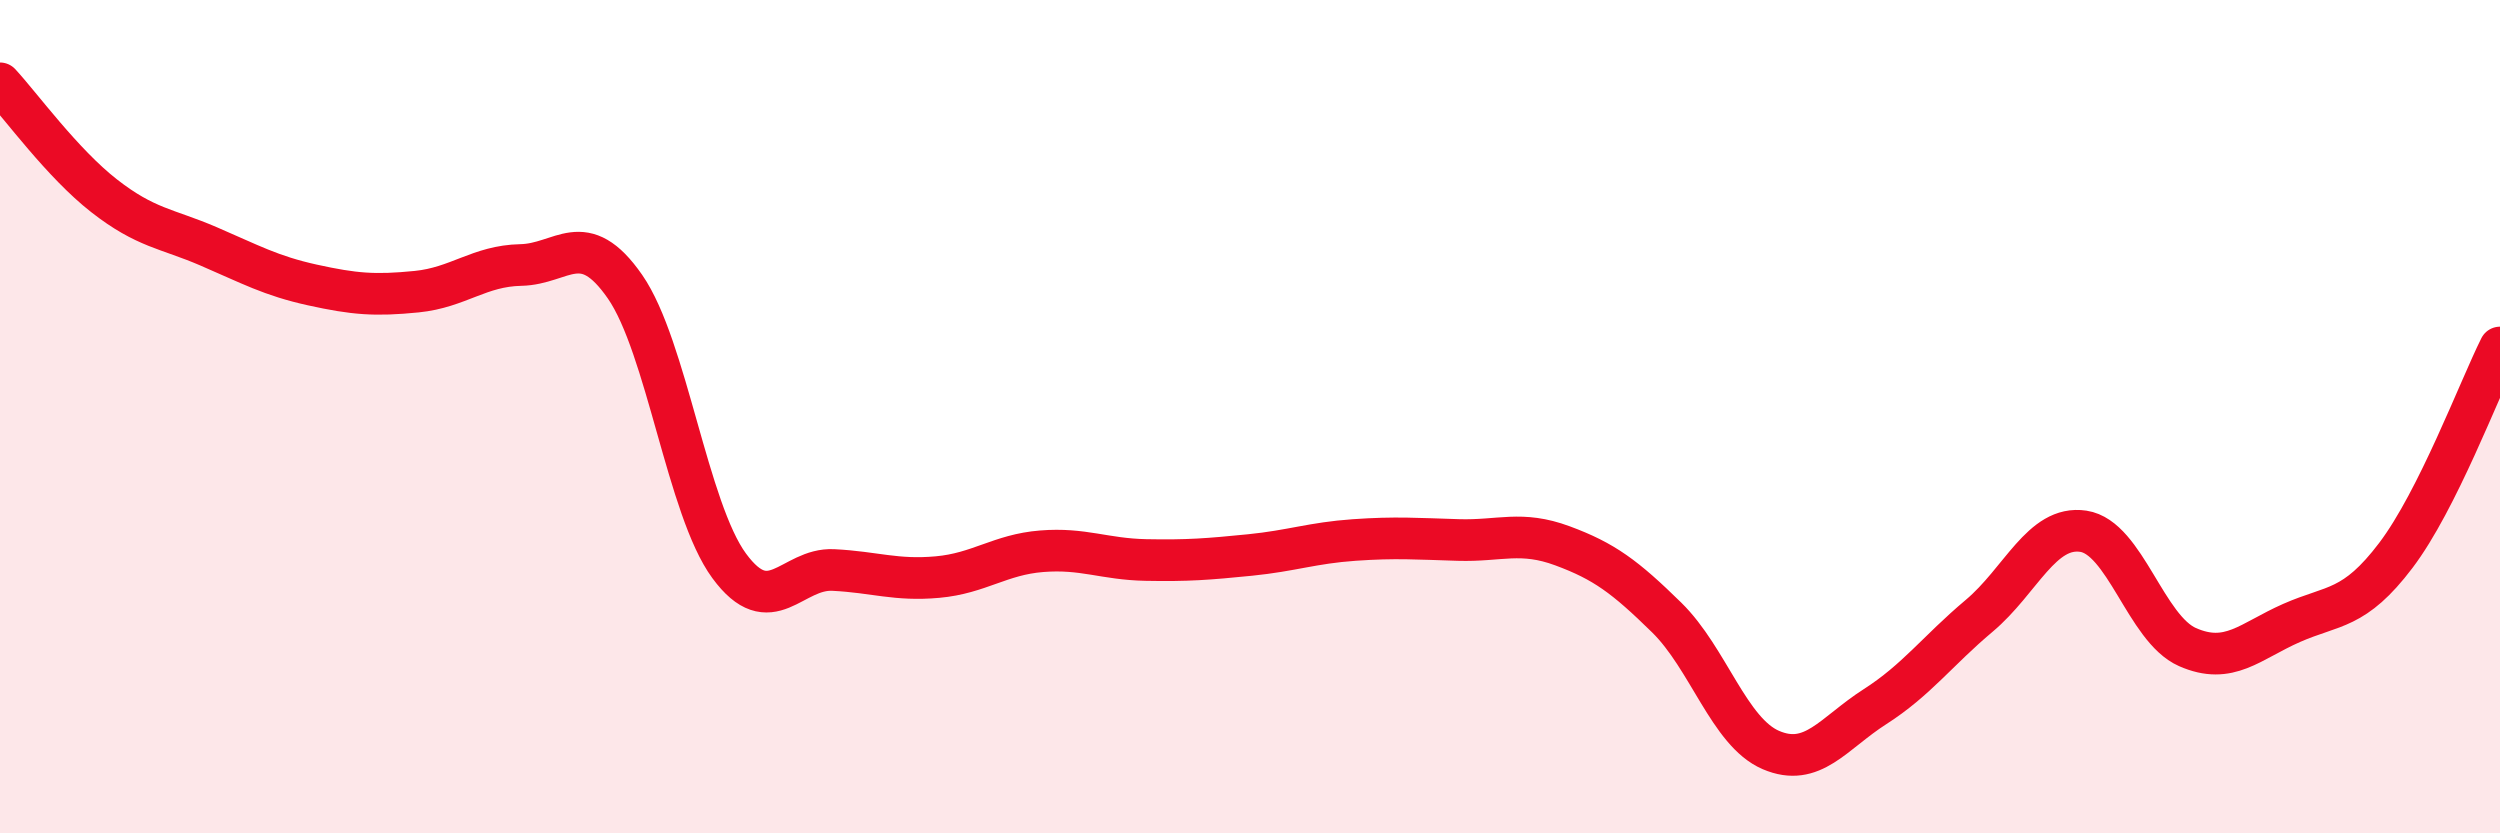
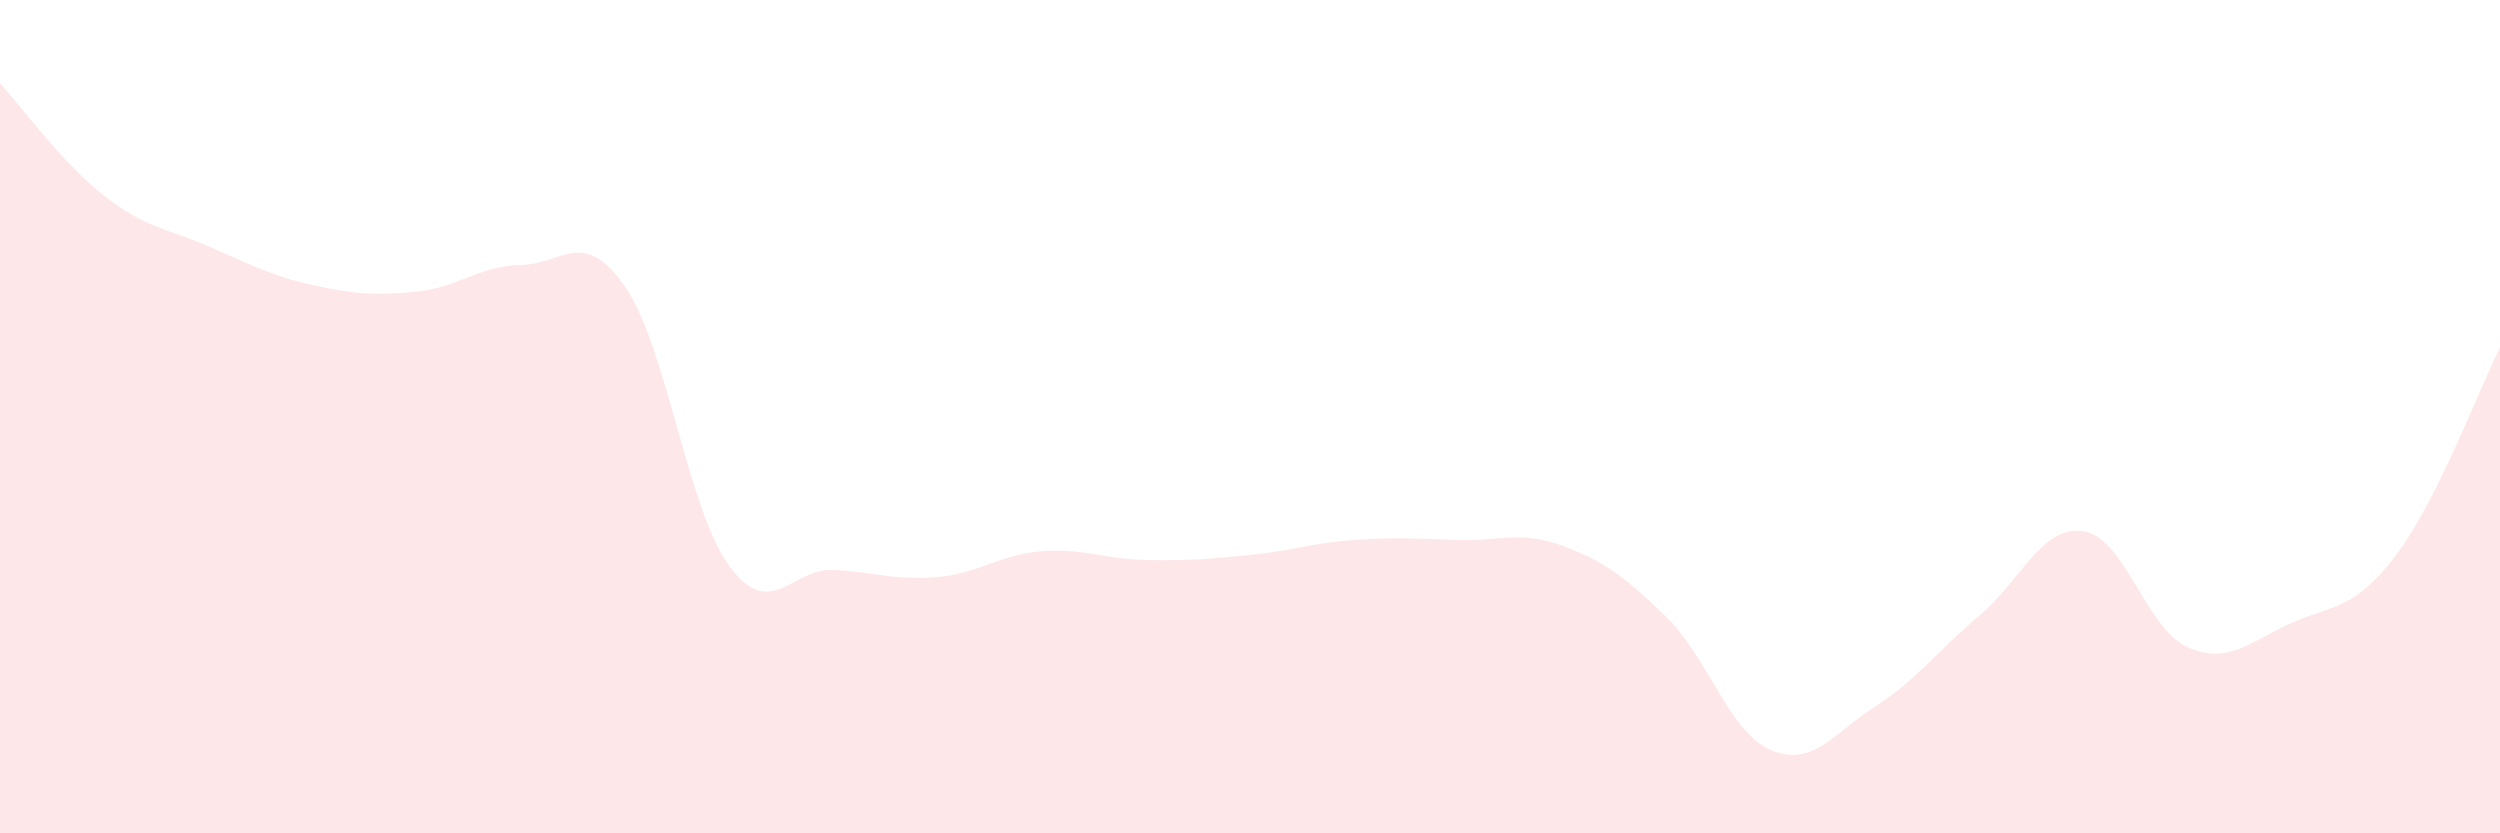
<svg xmlns="http://www.w3.org/2000/svg" width="60" height="20" viewBox="0 0 60 20">
  <path d="M 0,2 C 0.5,2.54 1.5,3.92 2.5,4.7 C 3.5,5.48 4,5.48 5,5.91 C 6,6.34 6.5,6.62 7.5,6.84 C 8.5,7.06 9,7.1 10,7 C 11,6.9 11.5,6.38 12.5,6.36 C 13.5,6.34 14,5.44 15,6.88 C 16,8.32 16.5,12.22 17.5,13.58 C 18.5,14.94 19,13.63 20,13.68 C 21,13.73 21.5,13.94 22.5,13.85 C 23.5,13.76 24,13.31 25,13.23 C 26,13.15 26.5,13.42 27.5,13.44 C 28.5,13.46 29,13.42 30,13.32 C 31,13.22 31.5,13.03 32.5,12.96 C 33.5,12.89 34,12.93 35,12.96 C 36,12.99 36.5,12.73 37.5,13.1 C 38.5,13.47 39,13.84 40,14.82 C 41,15.8 41.5,17.57 42.5,18 C 43.5,18.43 44,17.6 45,16.96 C 46,16.32 46.5,15.62 47.5,14.78 C 48.5,13.94 49,12.6 50,12.75 C 51,12.9 51.5,15.09 52.5,15.53 C 53.5,15.97 54,15.39 55,14.95 C 56,14.51 56.5,14.65 57.5,13.33 C 58.5,12.01 59.5,9.34 60,8.34L60 20L0 20Z" fill="#EB0A25" opacity="0.1" stroke-linecap="round" stroke-linejoin="round" />
-   <path d="M 0,2 C 0.5,2.54 1.5,3.92 2.5,4.7 C 3.5,5.48 4,5.48 5,5.91 C 6,6.34 6.5,6.62 7.5,6.84 C 8.5,7.06 9,7.1 10,7 C 11,6.9 11.5,6.38 12.5,6.36 C 13.5,6.34 14,5.44 15,6.88 C 16,8.32 16.5,12.22 17.5,13.58 C 18.5,14.94 19,13.63 20,13.68 C 21,13.73 21.5,13.94 22.5,13.85 C 23.5,13.76 24,13.31 25,13.23 C 26,13.15 26.5,13.42 27.5,13.44 C 28.5,13.46 29,13.42 30,13.32 C 31,13.22 31.5,13.03 32.5,12.96 C 33.5,12.89 34,12.93 35,12.96 C 36,12.99 36.5,12.73 37.5,13.1 C 38.5,13.47 39,13.84 40,14.82 C 41,15.8 41.5,17.57 42.5,18 C 43.5,18.43 44,17.6 45,16.96 C 46,16.32 46.5,15.62 47.5,14.78 C 48.5,13.94 49,12.6 50,12.75 C 51,12.9 51.5,15.09 52.5,15.53 C 53.5,15.97 54,15.39 55,14.95 C 56,14.51 56.5,14.65 57.5,13.33 C 58.5,12.01 59.5,9.34 60,8.34" stroke="#EB0A25" stroke-width="1" fill="none" stroke-linecap="round" stroke-linejoin="round" />
</svg>